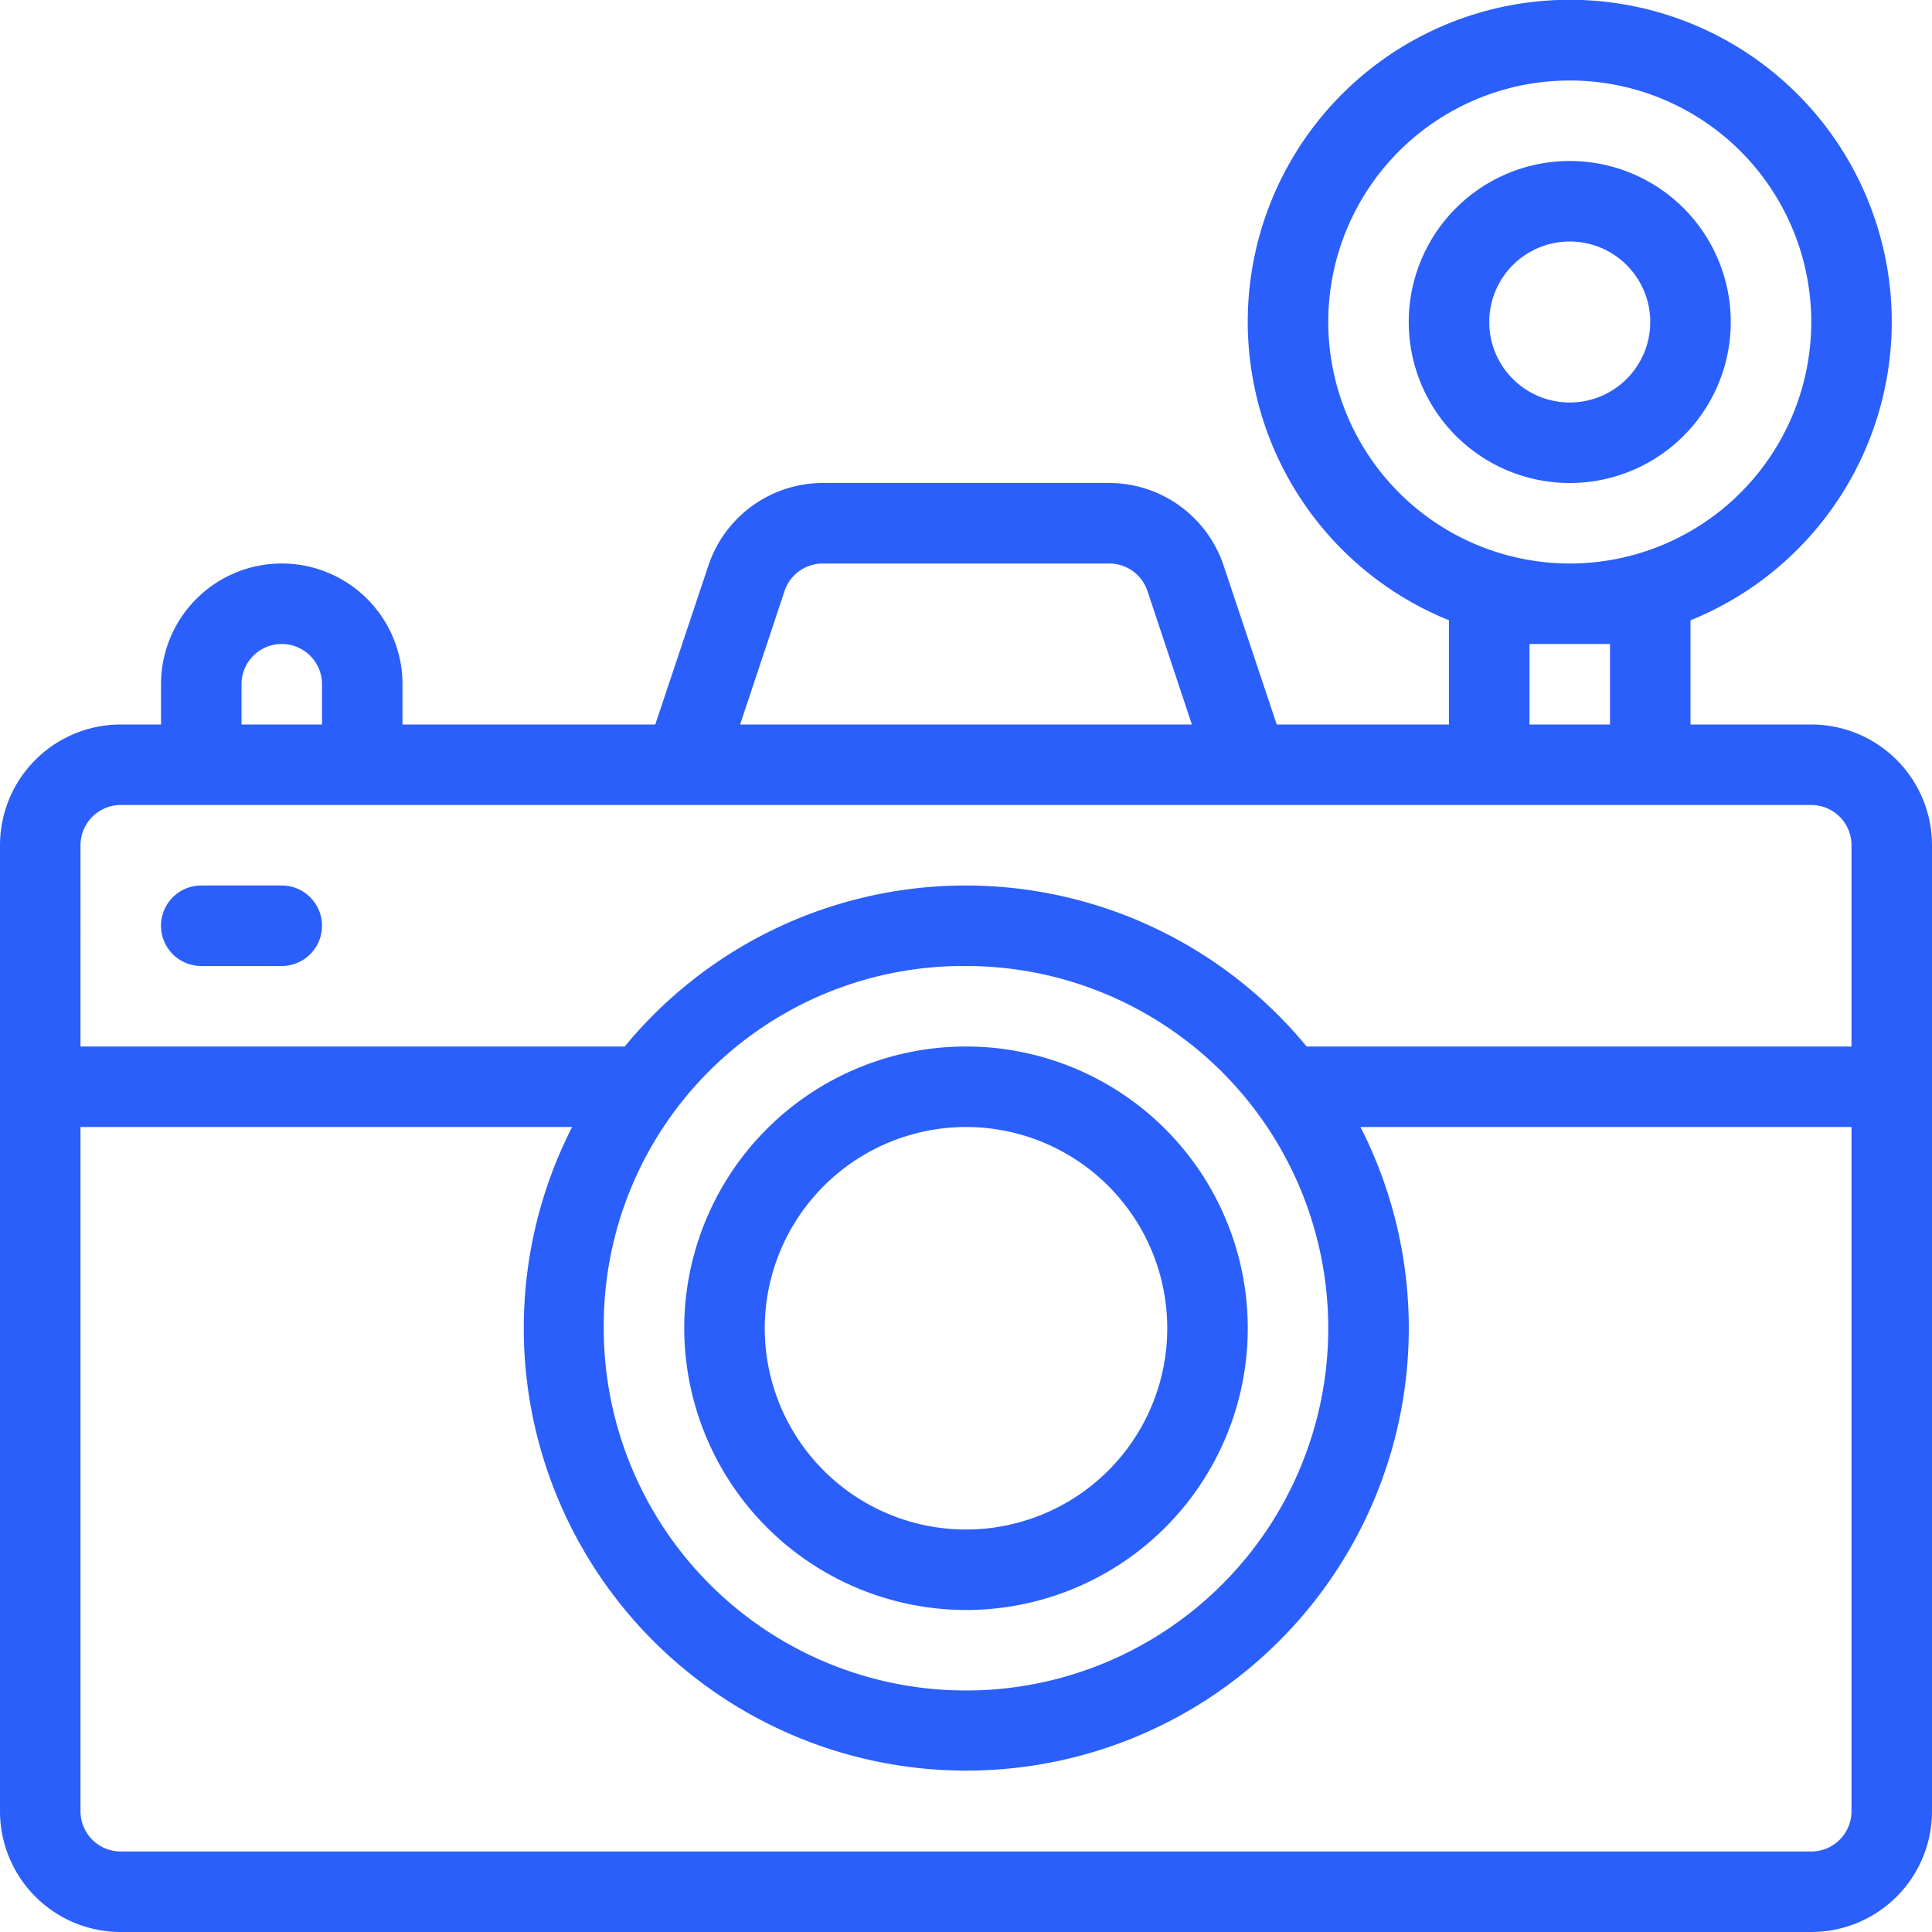
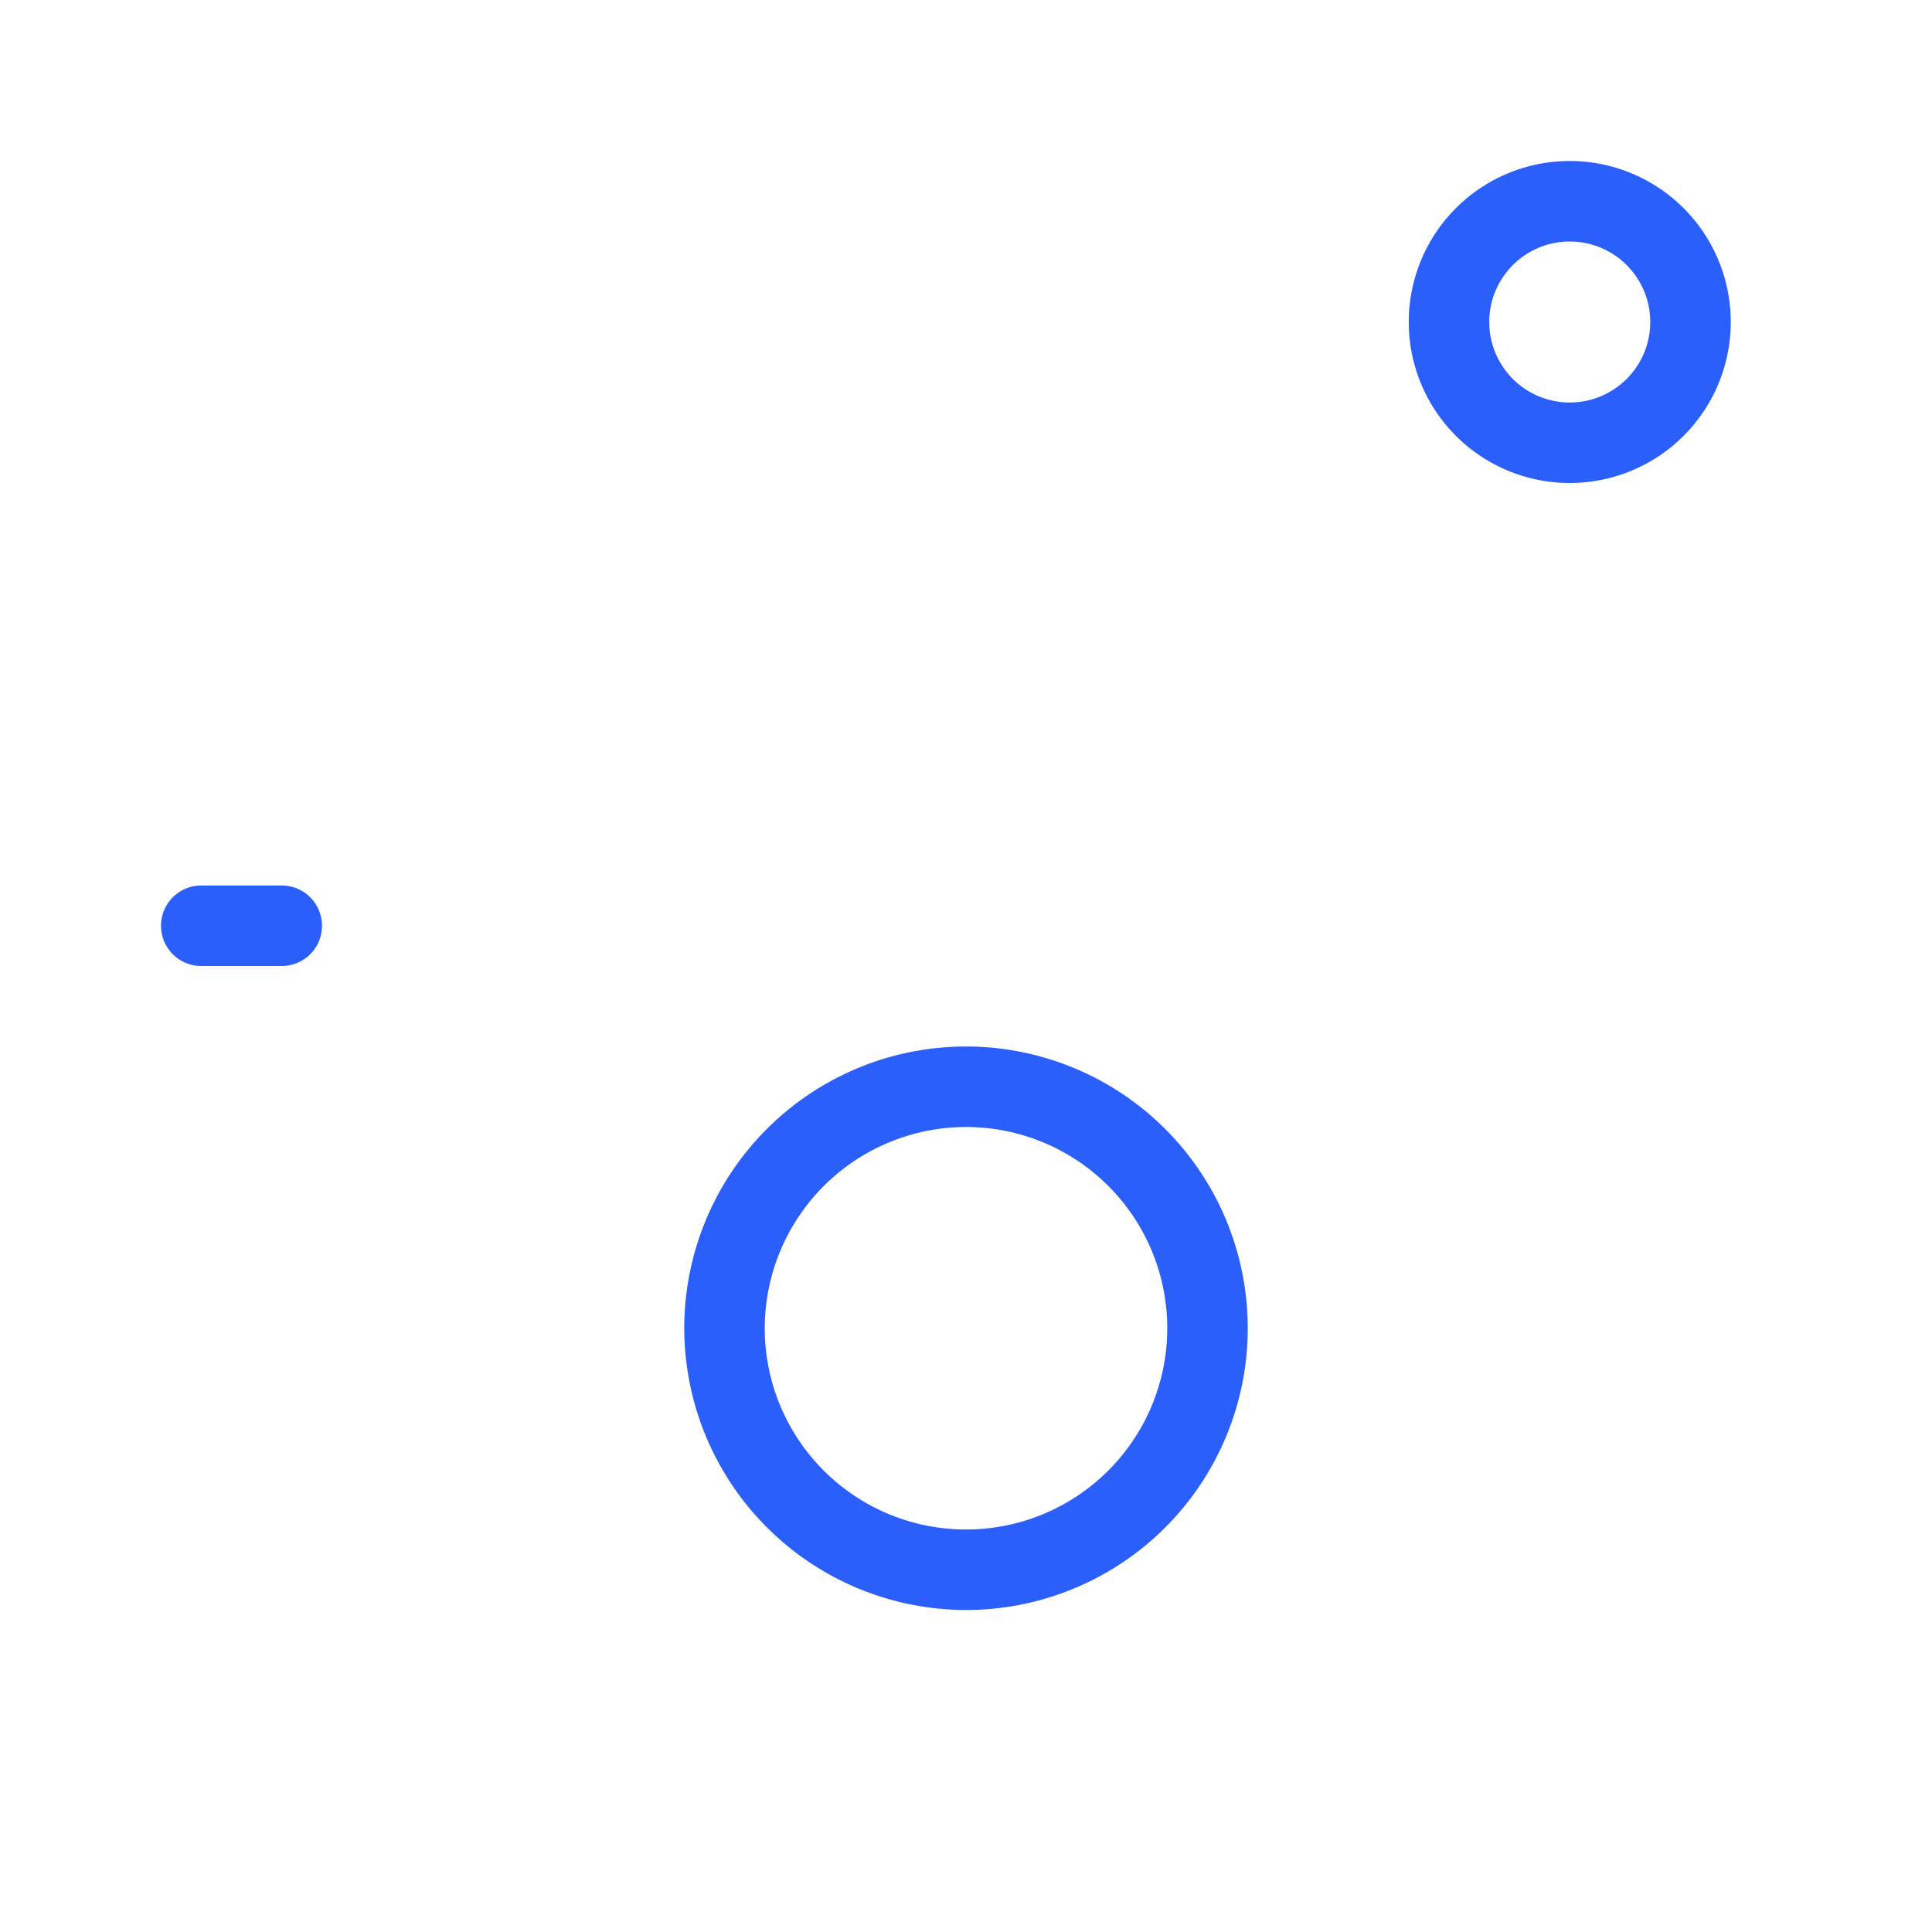
<svg xmlns="http://www.w3.org/2000/svg" fill="#2a5ffb" height="48" preserveAspectRatio="xMidYMid meet" version="1" viewBox="0.0 -0.0 48.0 48.0" width="48" zoomAndPan="magnify">
  <title>Artboard 19</title>
  <g id="change1_1">
-     <path d="m45 18h-3v-2.589a8 8 0 1 0 -6 0v2.589h-4.28l-1.32-3.949a3 3 0 0 0 -2.841 -2.051h-7.118a3 3 0 0 0 -2.841 2.051l-1.32 3.949h-6.28v-1a3 3 0 0 0 -6 0v1h-1a3 3 0 0 0 -3 3v24a3 3 0 0 0 3 3h42a3 3 0 0 0 3 -3v-24a3 3 0 0 0 -3 -3zm-12-10a6 6 0 1 1 6 6 6.006 6.006 0 0 1 -6 -6zm5 8h2v2h-2zm-18.508-1.316a1 1 0 0 1 0.949 -0.684h7.118a1 1 0 0 1 0.949 0.684l1.104 3.316h-11.224zm-13.492 2.316a1 1 0 0 1 2 0v1h-2zm-4 4a1 1 0 0 1 1 -1h42a1 1 0 0 1 1 1v5h-13.537a10.97 10.97 0 0 0 -16.942 0h-13.521zm22 3a9 9 0 1 1 -9 9 8.93 8.93 0 0 1 9 -9zm22 21a1 1 0 0 1 -1 1h-42a1 1 0 0 1 -1 -1v-17h12.214a10.994 10.994 0 1 0 19.586 0h12.2z" fill="inherit" />
    <path d="m24 40a7 7 0 1 0 -7 -7 7.009 7.009 0 0 0 7 7zm0-12a5 5 0 1 1 -5 5 5.006 5.006 0 0 1 5 -5z" fill="inherit" />
    <path d="m7 22h-2a1 1 0 0 0 0 2h2a1 1 0 0 0 0 -2z" fill="inherit" />
    <path d="m43 8a4 4 0 1 0 -4 4 4 4 0 0 0 4 -4zm-6 0a2 2 0 1 1 2 2 2 2 0 0 1 -2 -2z" fill="inherit" />
  </g>
</svg>